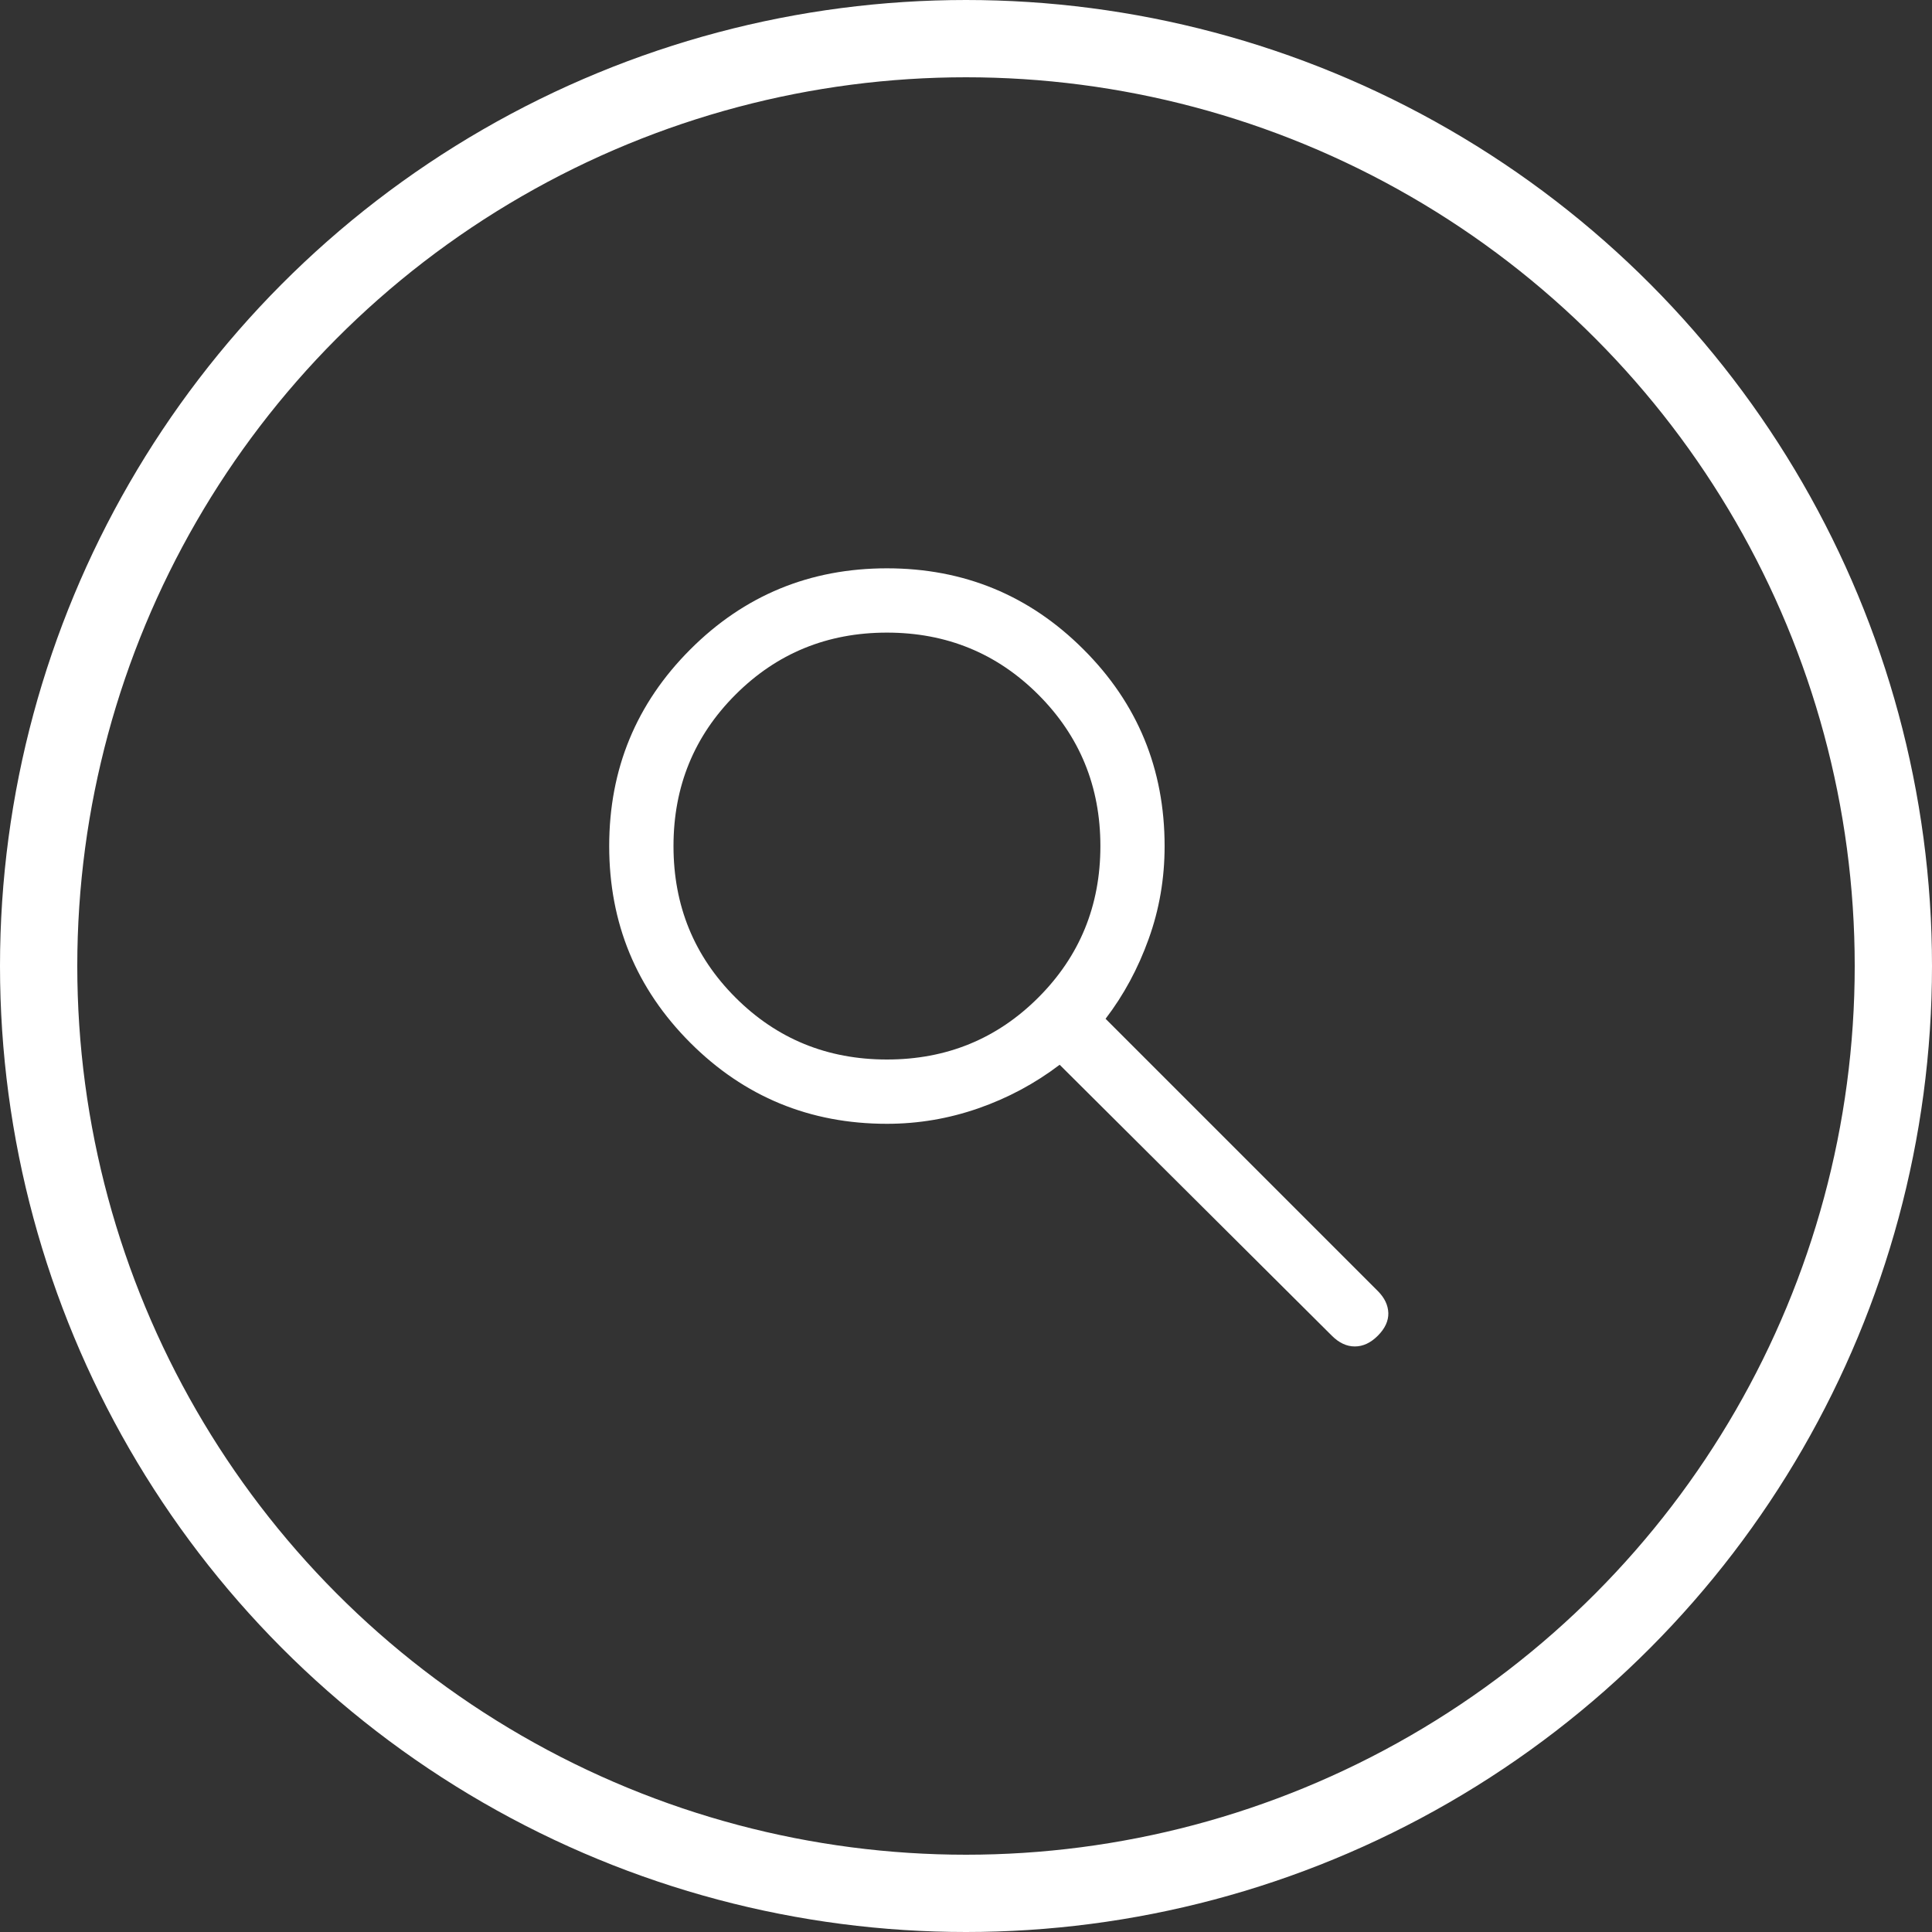
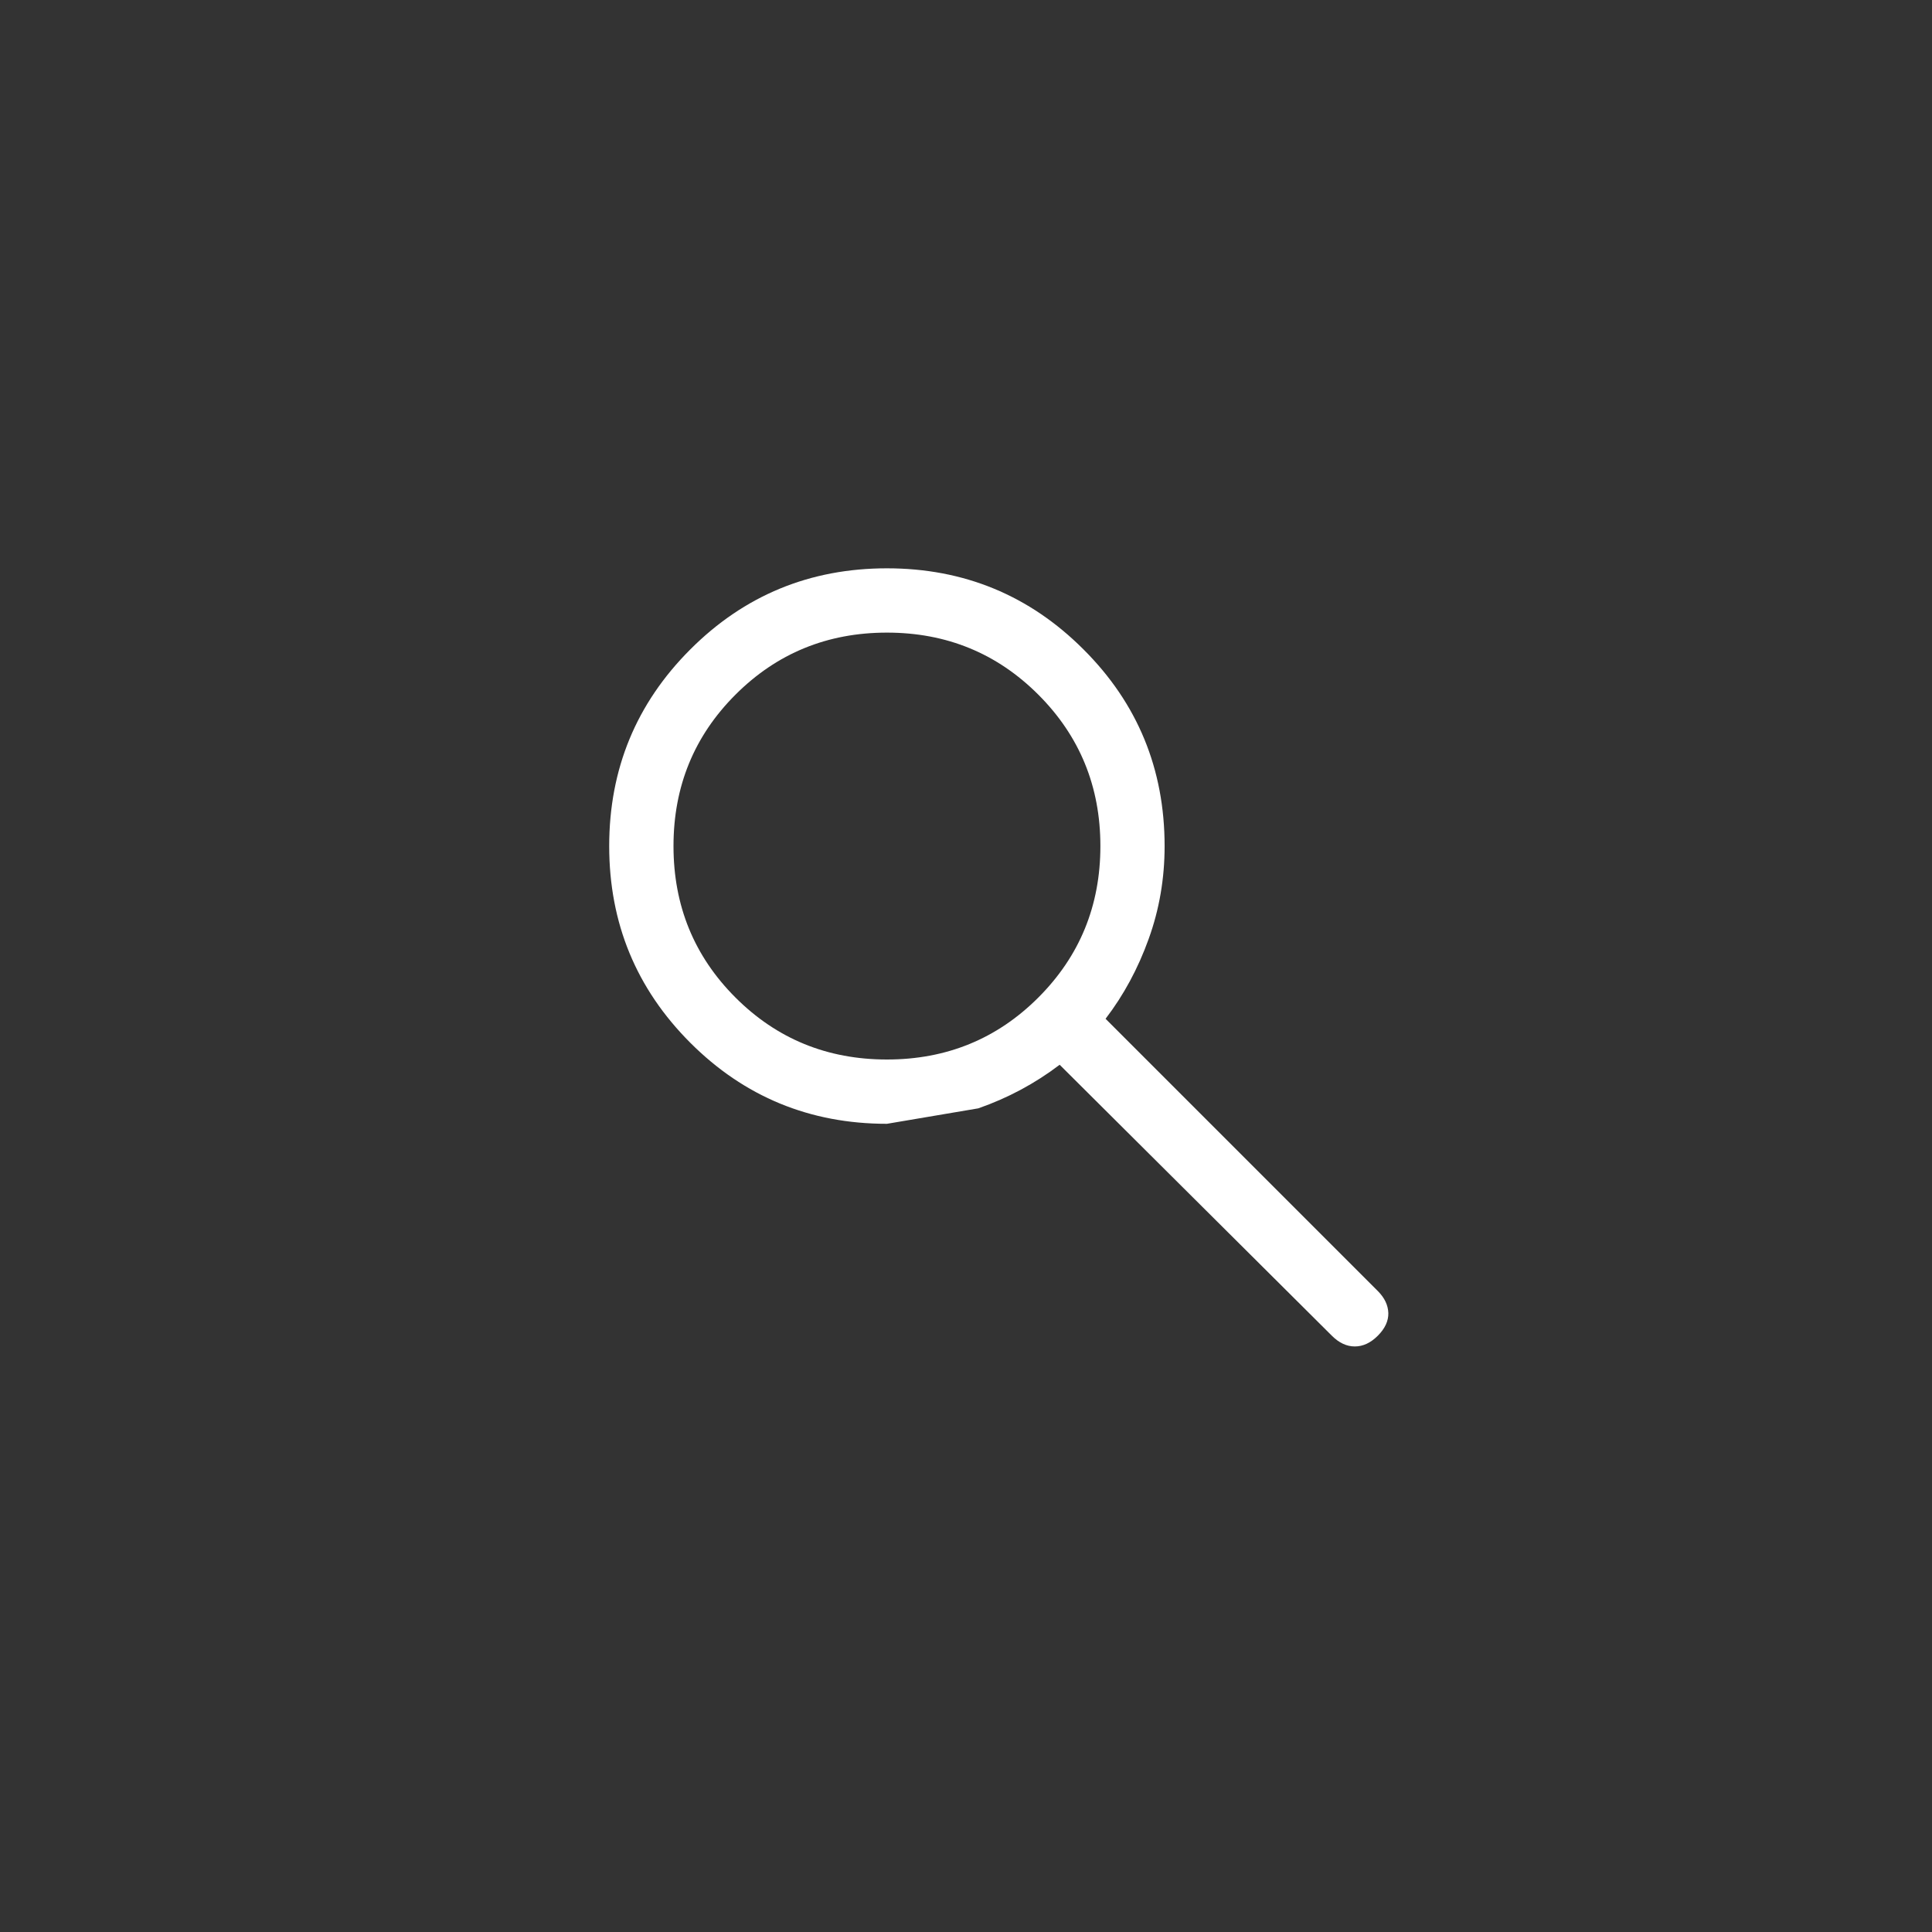
<svg xmlns="http://www.w3.org/2000/svg" fill="none" viewBox="0 0 25 25" height="25" width="25">
  <rect x="0" y="0" width="25" height="25" fill="#333333" stroke="none" />
-   <path fill="white" d="M11.477 14.542C10.48 14.542 9.631 14.192 8.932 13.493C8.233 12.793 7.883 11.945 7.883 10.948C7.883 9.951 8.233 9.103 8.932 8.404C9.631 7.704 10.48 7.354 11.477 7.354C12.473 7.354 13.322 7.704 14.021 8.404C14.721 9.103 15.07 9.952 15.07 10.949C15.07 11.367 15.002 11.767 14.864 12.149C14.727 12.531 14.541 12.876 14.306 13.183L17.829 16.706C17.917 16.794 17.962 16.89 17.965 16.992C17.967 17.094 17.921 17.192 17.829 17.284C17.736 17.377 17.637 17.423 17.531 17.423C17.426 17.423 17.327 17.377 17.234 17.284L13.712 13.778C13.392 14.021 13.041 14.209 12.659 14.342C12.277 14.475 11.883 14.542 11.477 14.542ZM11.477 13.71C12.248 13.71 12.901 13.443 13.436 12.908C13.971 12.373 14.239 11.72 14.239 10.948C14.239 10.177 13.971 9.524 13.436 8.989C12.901 8.454 12.248 8.186 11.477 8.186C10.705 8.186 10.052 8.454 9.517 8.989C8.982 9.524 8.715 10.177 8.715 10.948C8.715 11.72 8.982 12.373 9.517 12.908C10.052 13.443 10.705 13.71 11.477 13.71Z" />
-   <circle stroke="white" r="12" cy="12.5" cx="12.5" />
+   <path fill="white" d="M11.477 14.542C10.48 14.542 9.631 14.192 8.932 13.493C8.233 12.793 7.883 11.945 7.883 10.948C7.883 9.951 8.233 9.103 8.932 8.404C9.631 7.704 10.48 7.354 11.477 7.354C12.473 7.354 13.322 7.704 14.021 8.404C14.721 9.103 15.07 9.952 15.07 10.949C15.07 11.367 15.002 11.767 14.864 12.149C14.727 12.531 14.541 12.876 14.306 13.183L17.829 16.706C17.917 16.794 17.962 16.89 17.965 16.992C17.967 17.094 17.921 17.192 17.829 17.284C17.736 17.377 17.637 17.423 17.531 17.423C17.426 17.423 17.327 17.377 17.234 17.284L13.712 13.778C13.392 14.021 13.041 14.209 12.659 14.342ZM11.477 13.71C12.248 13.71 12.901 13.443 13.436 12.908C13.971 12.373 14.239 11.72 14.239 10.948C14.239 10.177 13.971 9.524 13.436 8.989C12.901 8.454 12.248 8.186 11.477 8.186C10.705 8.186 10.052 8.454 9.517 8.989C8.982 9.524 8.715 10.177 8.715 10.948C8.715 11.72 8.982 12.373 9.517 12.908C10.052 13.443 10.705 13.71 11.477 13.71Z" />
</svg>